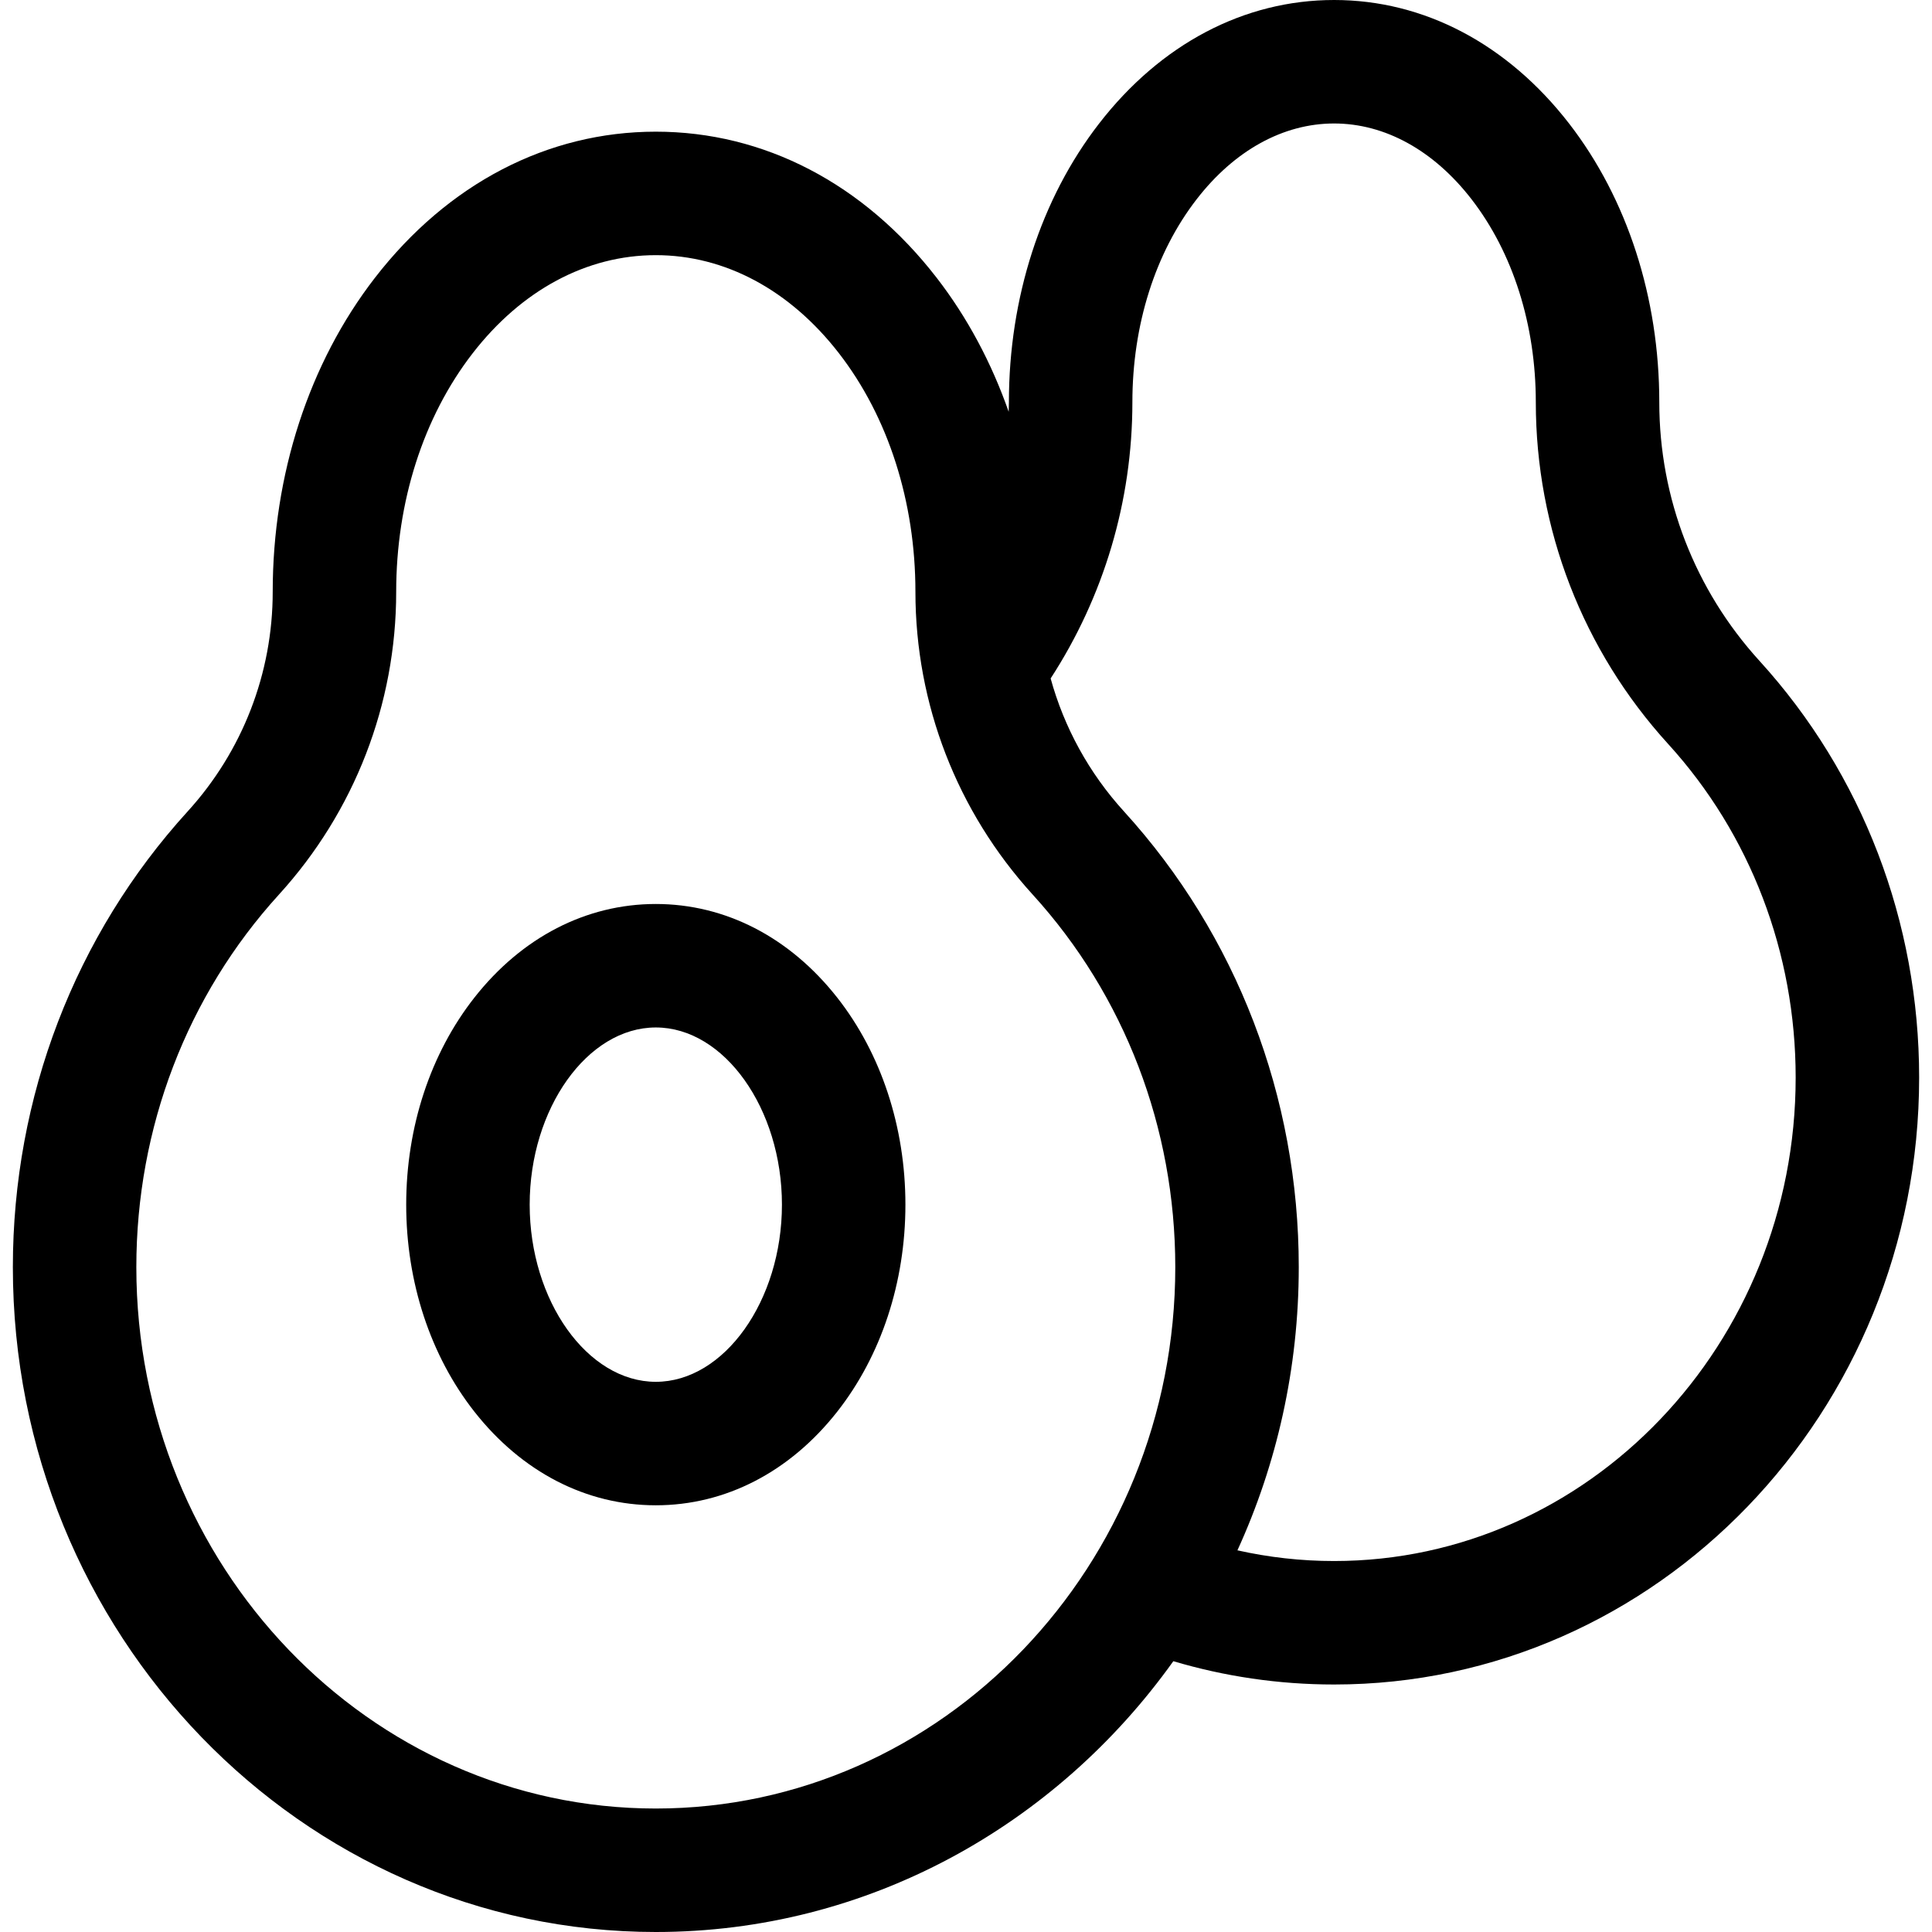
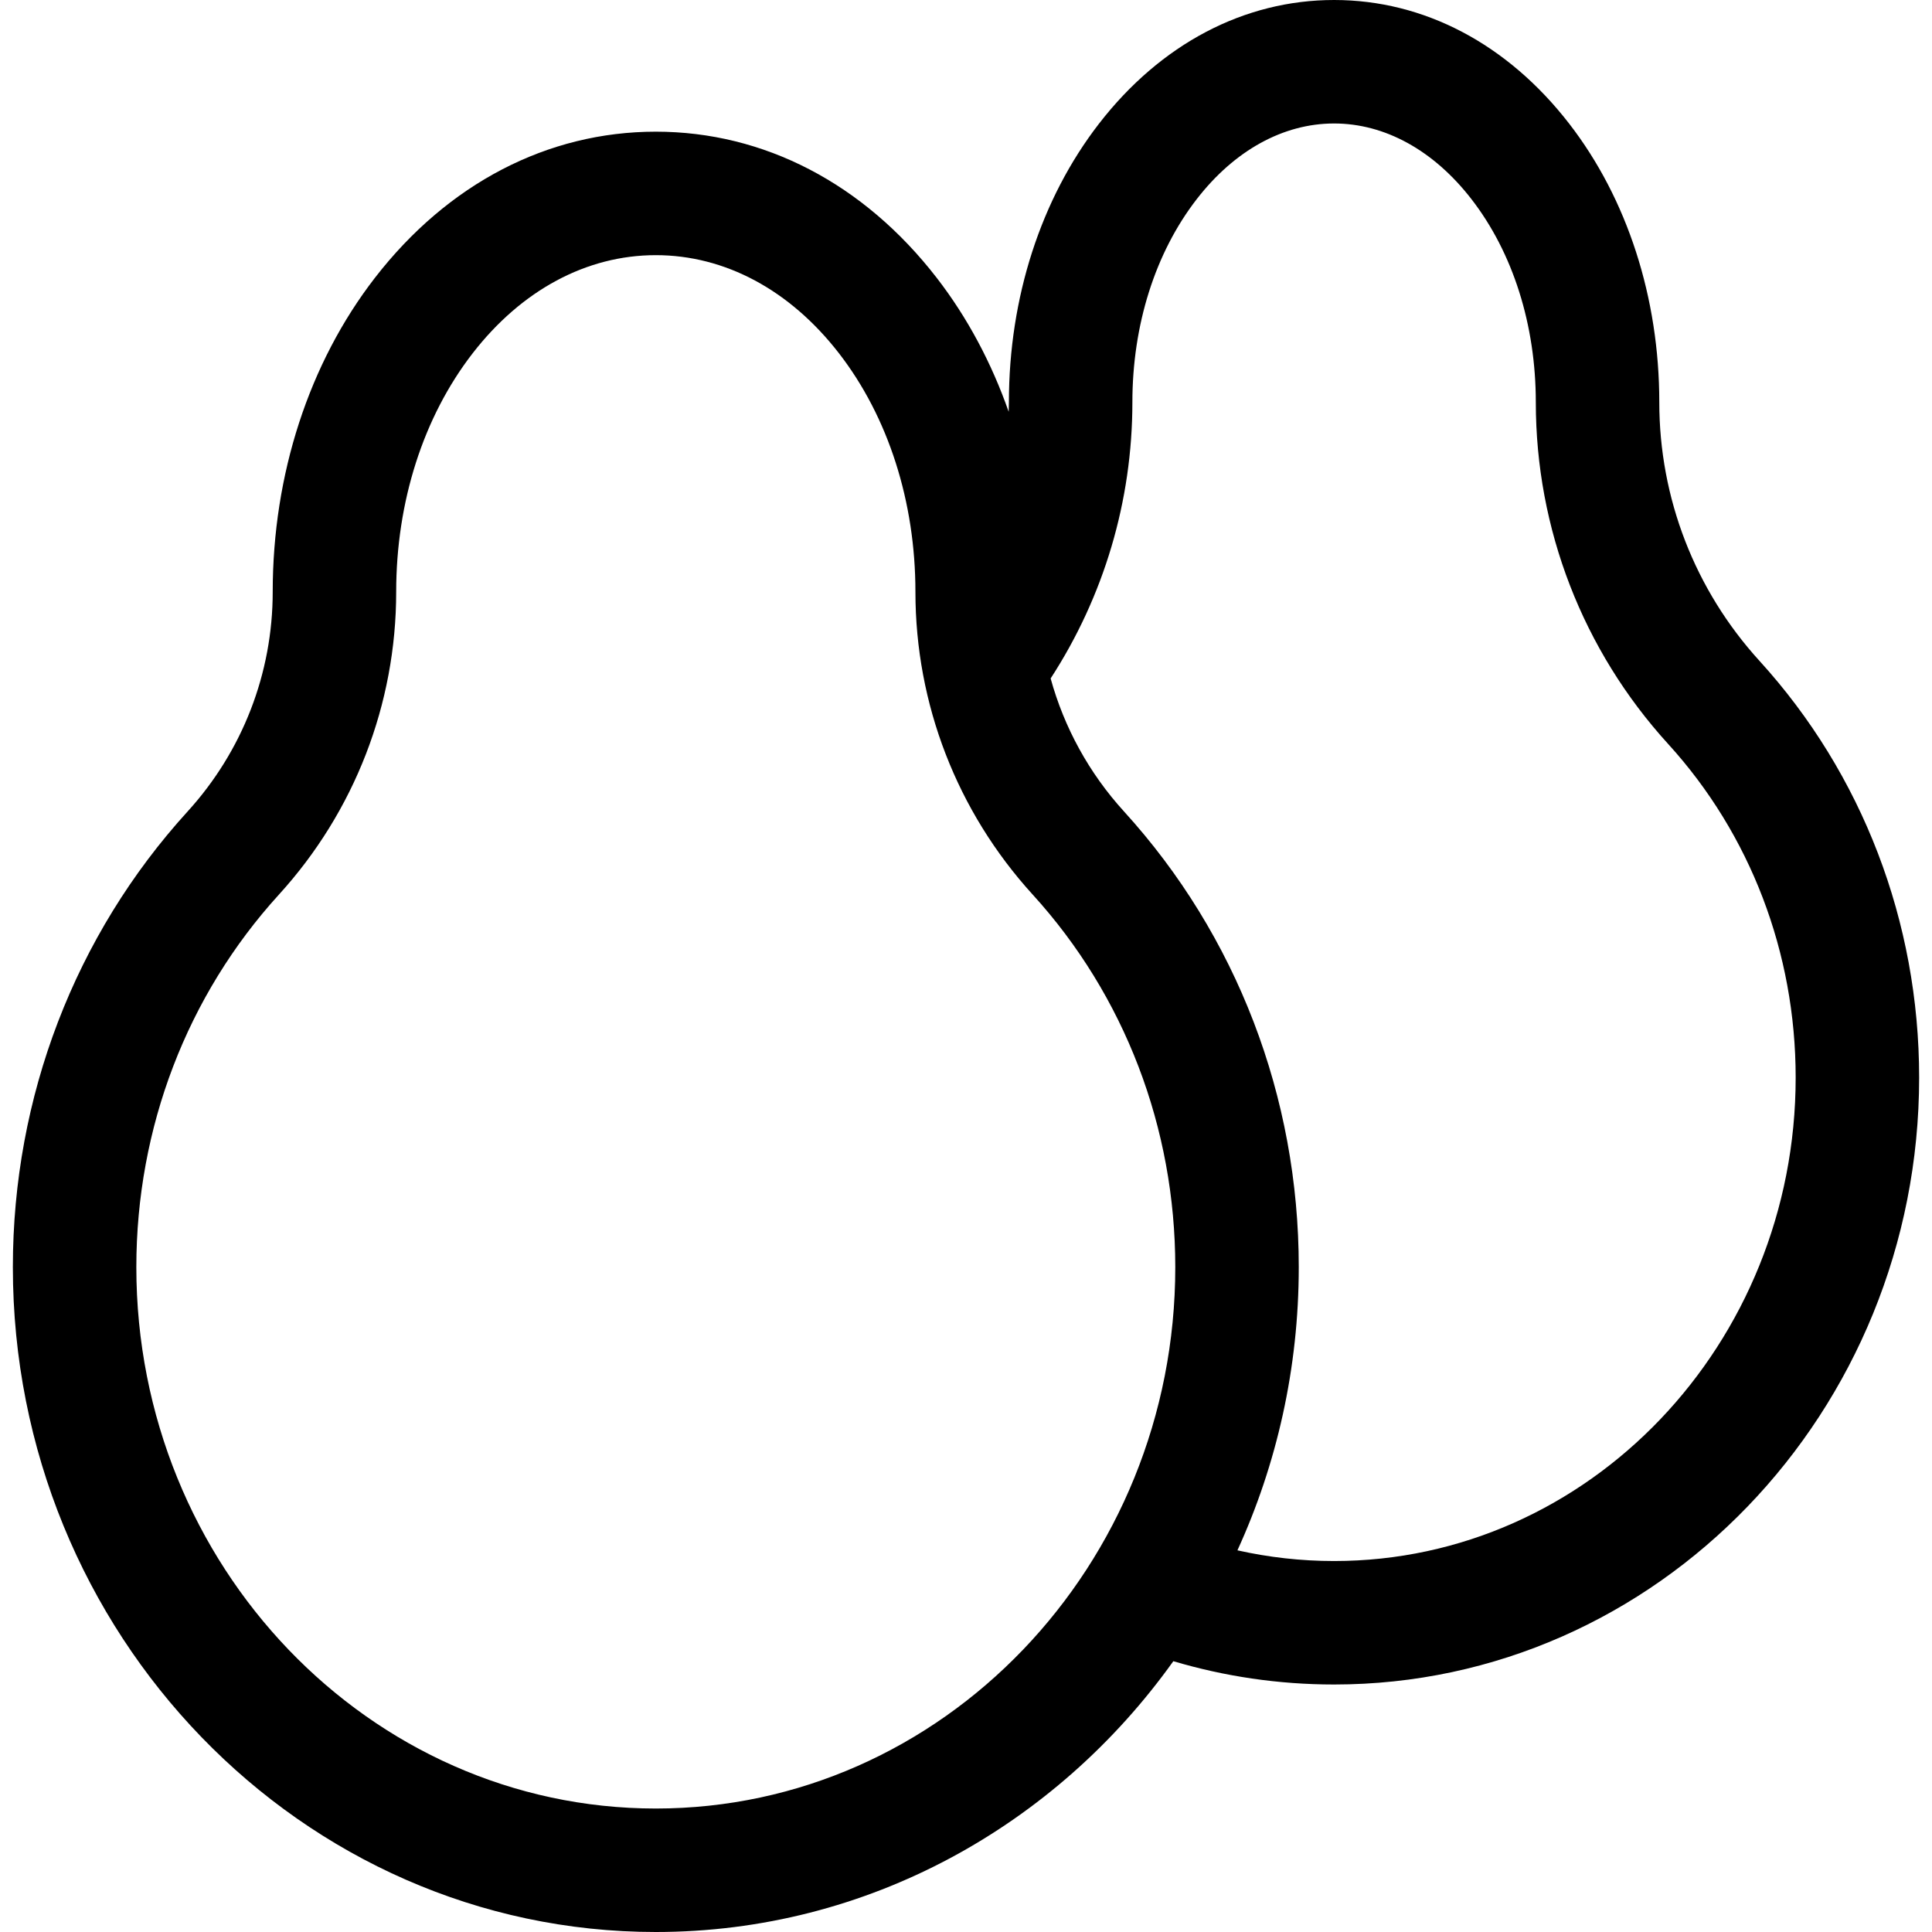
<svg xmlns="http://www.w3.org/2000/svg" version="1.1" id="Capa_1" x="0px" y="0px" viewBox="0 0 460.203 460.203" style="enable-background:new 0 0 460.203 460.203;" xml:space="preserve">
  <g id="XMLID_13_">
-     <path id="XMLID_800_" d="M156.214,215.331c-16.56,0-31.904,7.914-43.203,22.284c-10.481,13.329-16.253,30.848-16.253,49.331   c0,18.483,5.772,36.002,16.253,49.331c11.3,14.37,26.643,22.284,43.203,22.284s31.903-7.914,43.203-22.284   c10.481-13.329,16.253-30.848,16.253-49.331c0-18.483-5.772-36.002-16.253-49.331C188.118,223.245,172.775,215.331,156.214,215.331   z M156.214,329.149c-16.285,0-30.044-19.326-30.044-42.203c0-22.876,13.758-42.203,30.044-42.203s30.044,19.327,30.044,42.203   C186.258,309.823,172.5,329.149,156.214,329.149z" />
    <path id="XMLID_1276_" d="M419.099,157.408c-15.384-16.892-23.856-38.763-23.855-61.582c0-24.908-7.62-48.475-21.455-66.359   C359.088,10.465,339.198,0,317.782,0s-41.306,10.465-56.006,29.467c-13.835,17.884-21.455,41.451-21.455,66.359   c0,0.754-0.034,1.505-0.052,2.257c-4.089-11.658-9.84-22.462-17.139-31.897c-17.371-22.455-41.136-34.821-66.916-34.821   c-25.781,0-49.545,12.367-66.916,34.821c-15.696,20.288-24.339,46.852-24.339,74.8c0,19.375-7.196,37.947-20.262,52.296   C17.849,222.765,3.063,261.315,3.063,301.832c0,87.326,68.704,158.371,153.152,158.371c50.497,0,95.358-25.409,123.272-64.506   c12.172,3.614,25.019,5.552,38.295,5.552c76.842,0,139.358-64.857,139.358-144.577C457.14,219.598,443.63,184.345,419.099,157.408z    M156.215,430.791c-68.23,0-123.74-57.851-123.74-128.959c0-33.175,12.064-64.692,33.969-88.746   c18.01-19.778,27.928-45.383,27.928-72.1c0-21.468,6.46-41.64,18.19-56.803c11.676-15.093,27.179-23.405,43.652-23.405   c16.473,0,31.976,8.312,43.652,23.405c11.73,15.163,18.189,35.336,18.189,56.803c0,26.718,9.918,52.323,27.927,72.097l0,0   c21.906,24.056,33.971,55.574,33.971,88.749C279.954,372.94,224.445,430.791,156.215,430.791z M317.782,371.837   c-7.895,0-15.597-0.884-23.025-2.548c9.362-20.477,14.609-43.344,14.609-67.457c0-40.517-14.787-79.068-41.637-108.552l0,0   c-8.322-9.137-14.25-19.992-17.466-31.674c12.654-19.475,19.471-42.244,19.471-65.778c0-18.428,5.436-35.604,15.306-48.362   c9.005-11.641,20.633-18.052,32.742-18.052s23.737,6.411,32.742,18.052c9.87,12.759,15.307,29.934,15.307,48.362   c0,30.161,11.194,59.065,31.522,81.385v0c19.588,21.508,30.376,49.728,30.376,79.46   C427.728,320.175,378.407,371.837,317.782,371.837z" />
  </g>
  <g>
</g>
  <g>
</g>
  <g>
</g>
  <g>
</g>
  <g>
</g>
  <g>
</g>
  <g>
</g>
  <g>
</g>
  <g>
</g>
  <g>
</g>
  <g>
</g>
  <g>
</g>
  <g>
</g>
  <g>
</g>
  <g>
</g>
</svg>